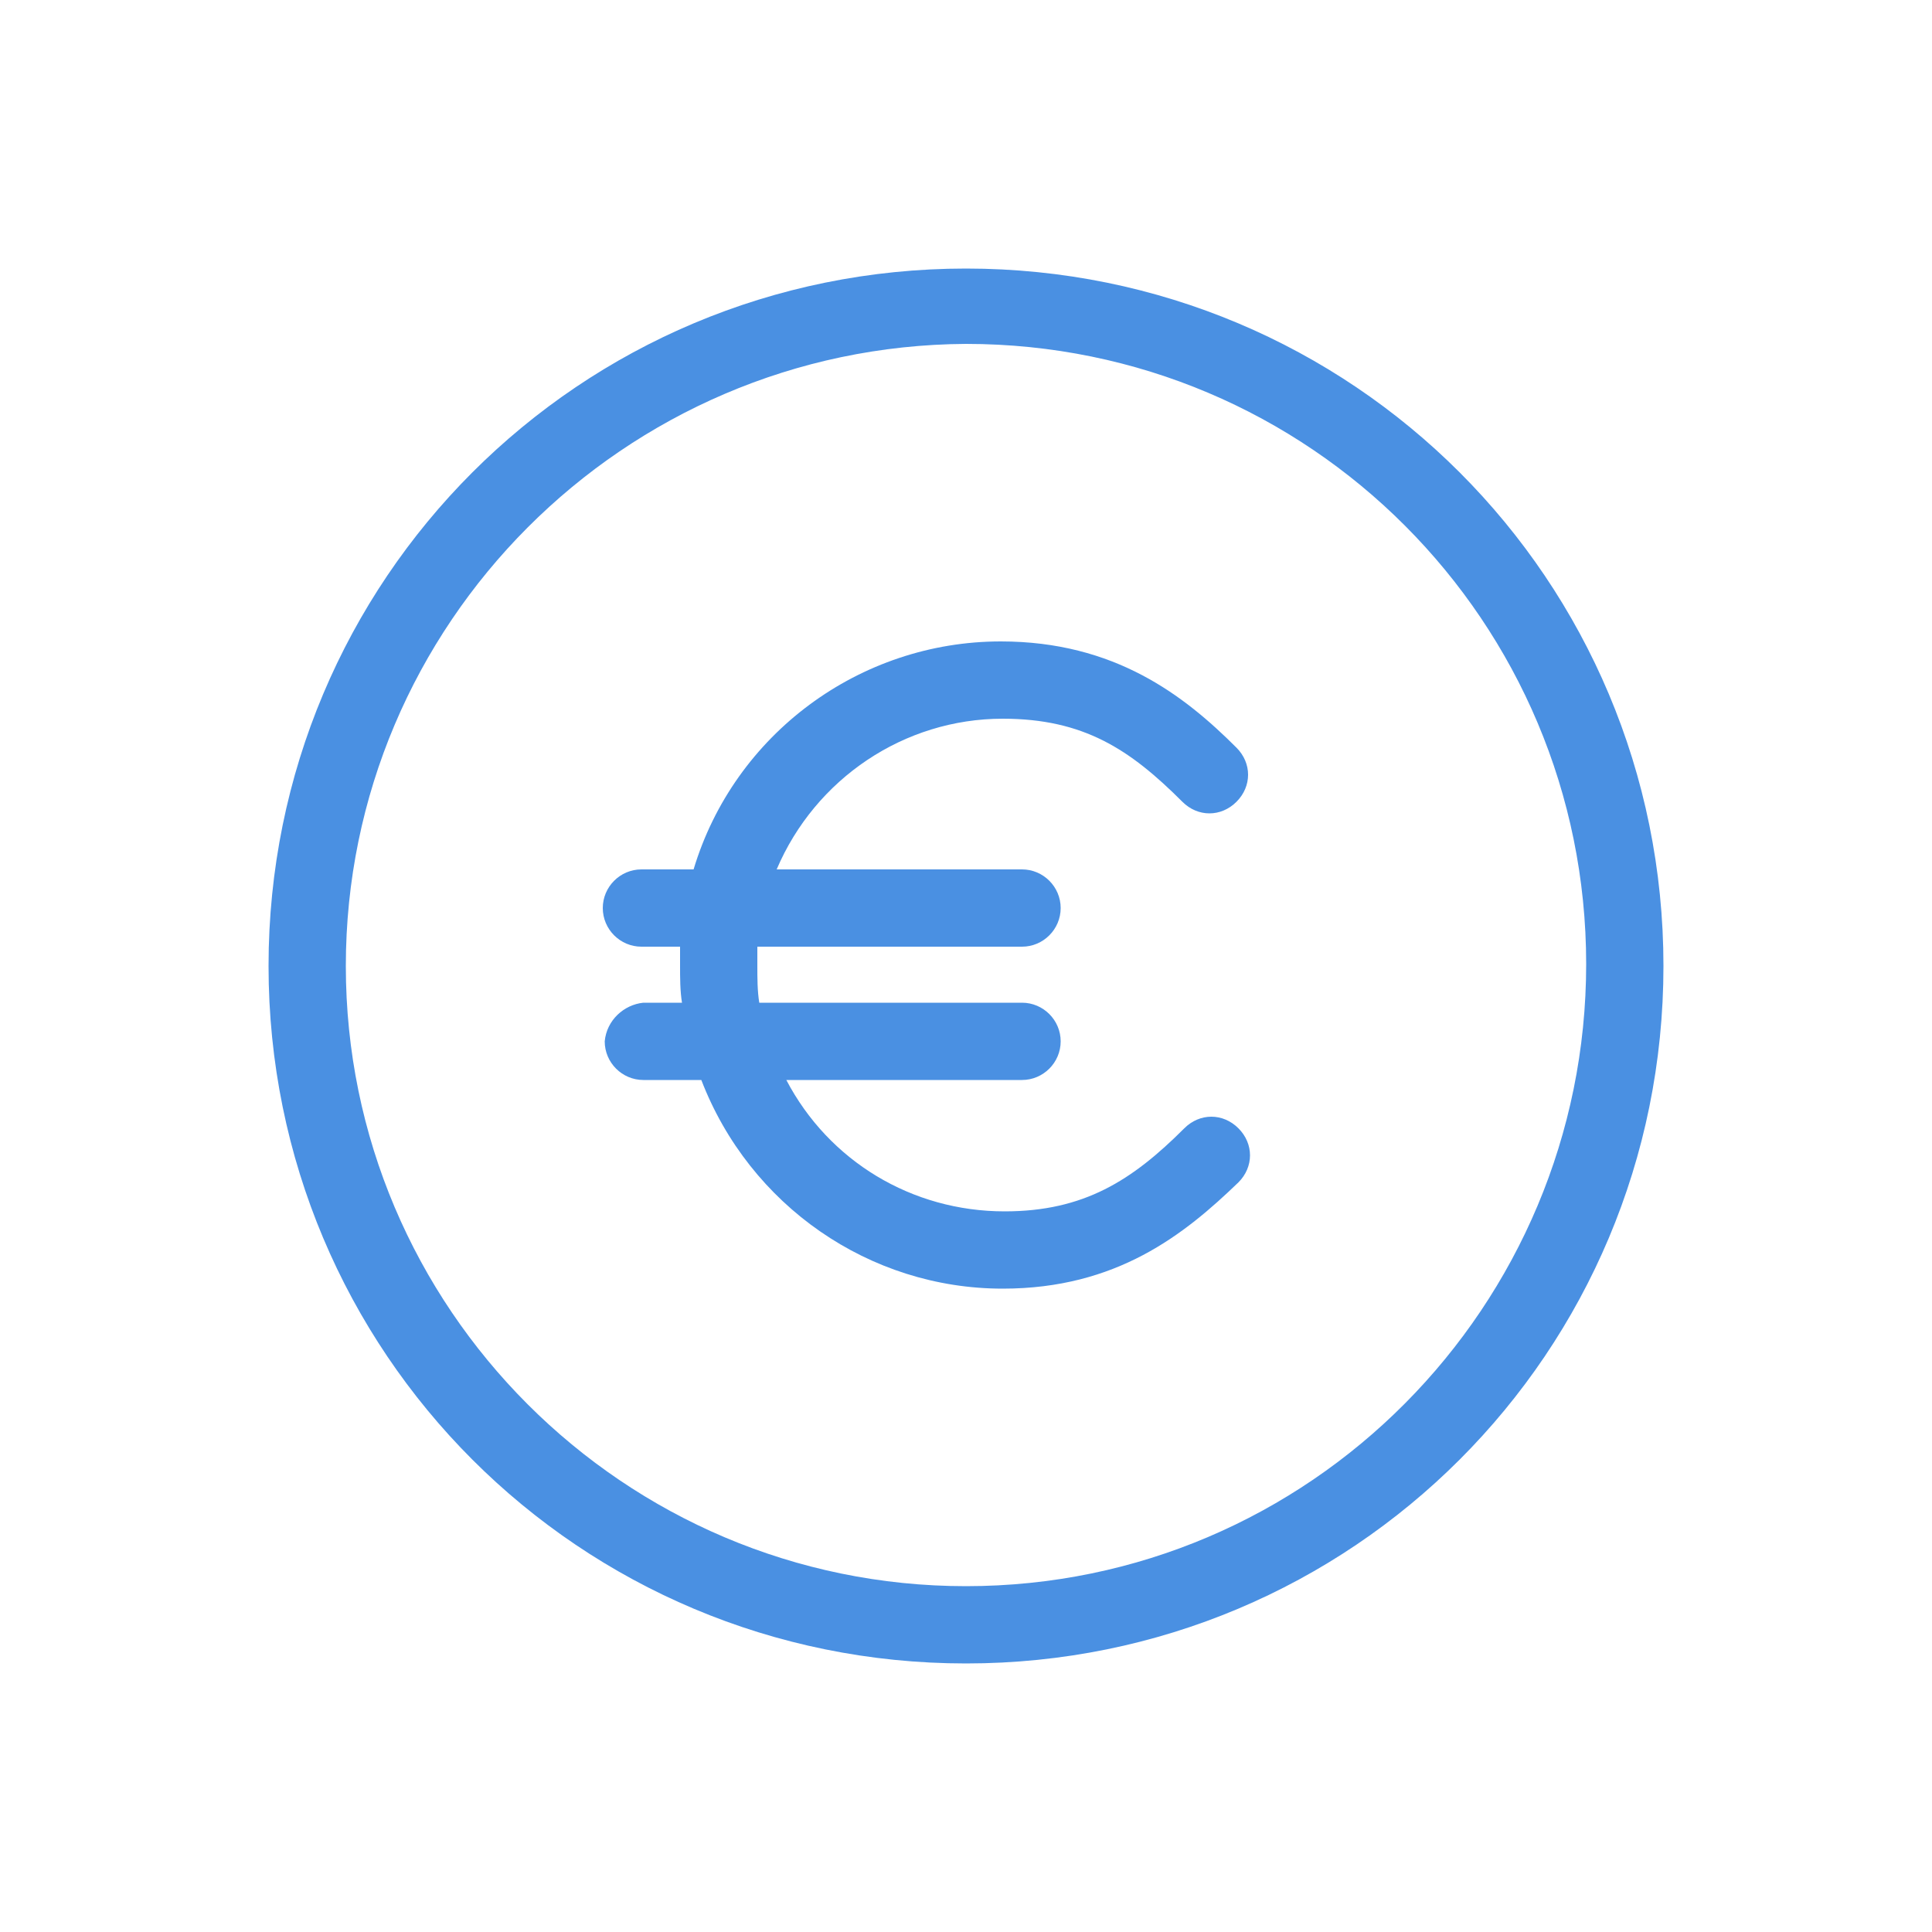
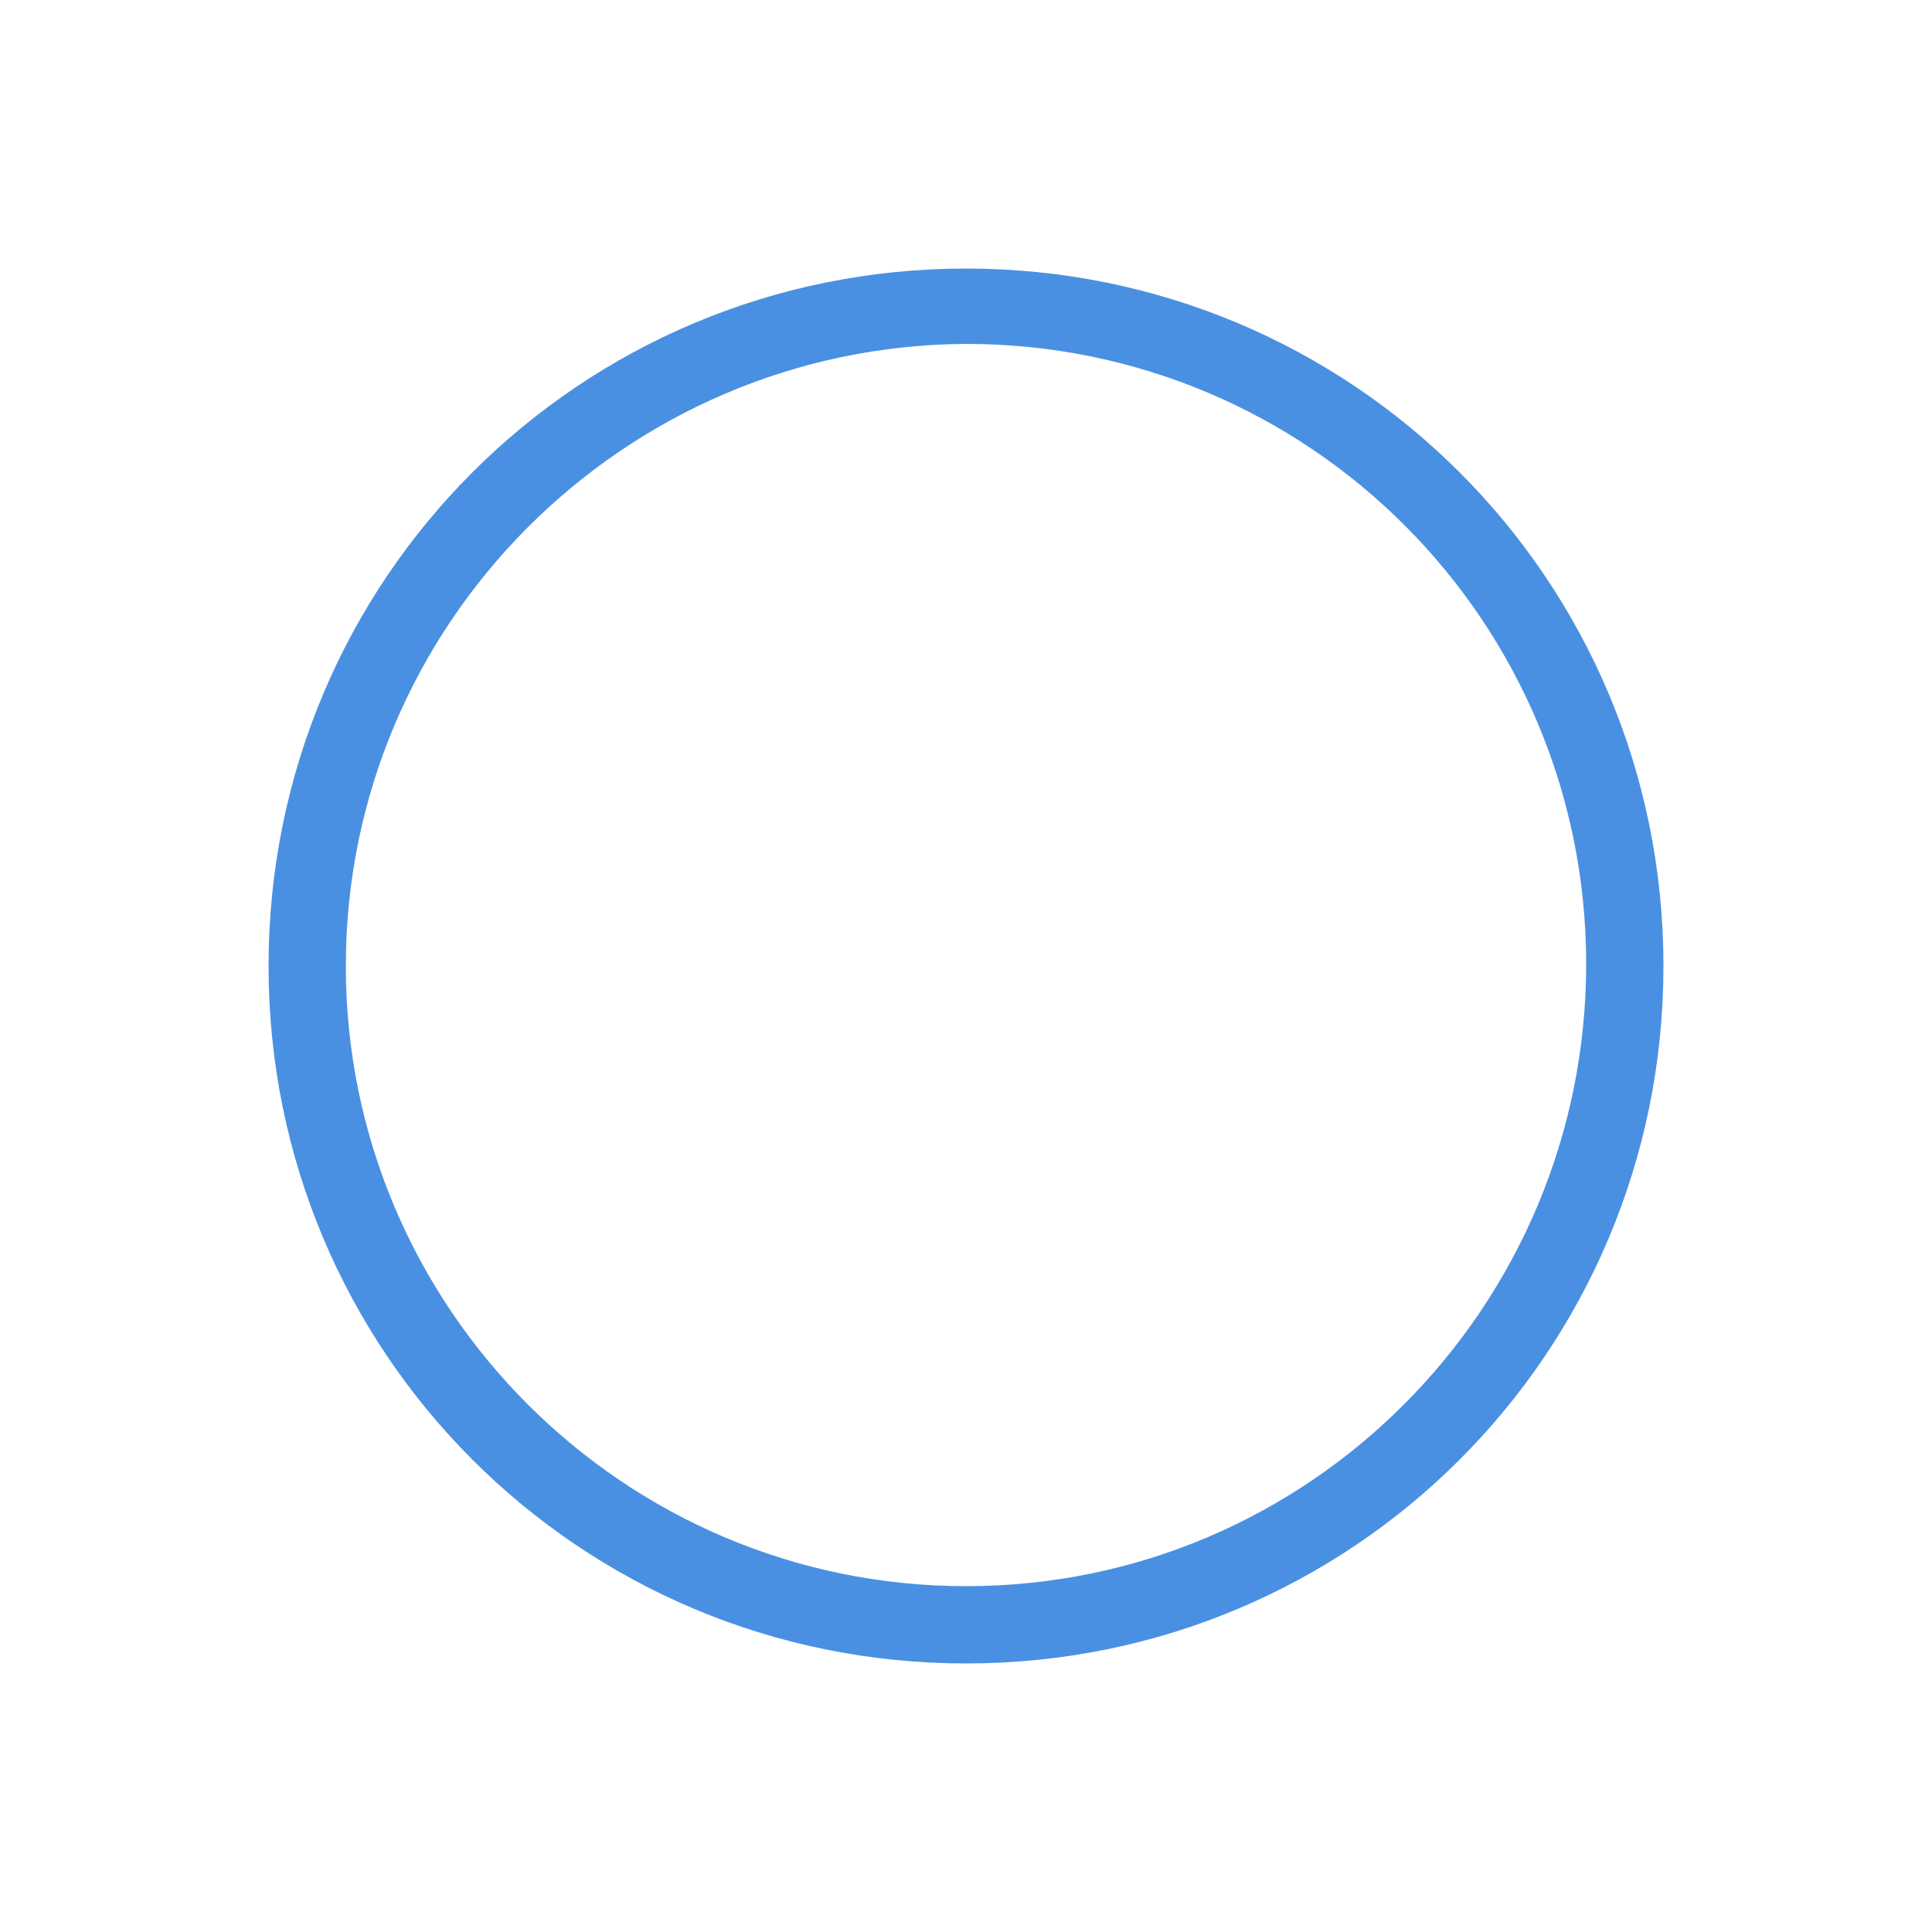
<svg xmlns="http://www.w3.org/2000/svg" version="1.1" id="Calque_1" x="0px" y="0px" viewBox="0 0 100 100" style="enable-background:new 0 0 100 100;" xml:space="preserve">
  <style type="text/css">
	.st0{fill:#4A90E2;}
</style>
  <title>145all</title>
  <path class="st0" d="M50,86.1C70,86.1,86.1,70,86.1,50S70,13.9,50,13.9S13.9,30,13.9,50c0,0,0,0,0,0C13.9,70,30,86.1,50,86.1z   M50,17.8c17.8,0,32.1,14.4,32.1,32.1S67.8,82.1,50,82.1c-17.7,0-32.1-14.4-32.1-32.1C17.9,32.3,32.3,17.9,50,17.8L50,17.8z" />
-   <path class="st0" d="M31.3,53.9c0,1.1,0.9,2,2,2c0,0,0,0,0,0h3c2.5,6.5,8.7,10.8,15.6,10.8c5.9,0,9.4-2.8,12.2-5.5  c0.8-0.8,0.8-2,0-2.8c-0.4-0.4-0.9-0.6-1.4-0.6c-0.5,0-1,0.2-1.4,0.6c-2.7,2.7-5.2,4.3-9.3,4.3c-4.8,0-9.1-2.6-11.3-6.8h12.2  c1.1,0,2-0.9,2-2s-0.9-2-2-2H39.3c-0.1-0.6-0.1-1.3-0.1-1.9c0-0.3,0-0.6,0-1h13.7c1.1,0,2-0.9,2-2s-0.9-2-2-2H40.2  c2-4.7,6.6-7.8,11.7-7.8c4.2,0,6.6,1.6,9.3,4.3c0.4,0.4,0.9,0.6,1.4,0.6c0.5,0,1-0.2,1.4-0.6c0.8-0.8,0.8-2,0-2.8  c-2.7-2.7-6.3-5.5-12.2-5.5l0,0c-7.3,0-13.8,4.8-15.9,11.8h-2.7c-1.1,0-2,0.9-2,2s0.9,2,2,2h2c0,0.3,0,0.6,0,1c0,0.6,0,1.3,0.1,1.9  h-2C32.3,52,31.4,52.8,31.3,53.9z" />
</svg>